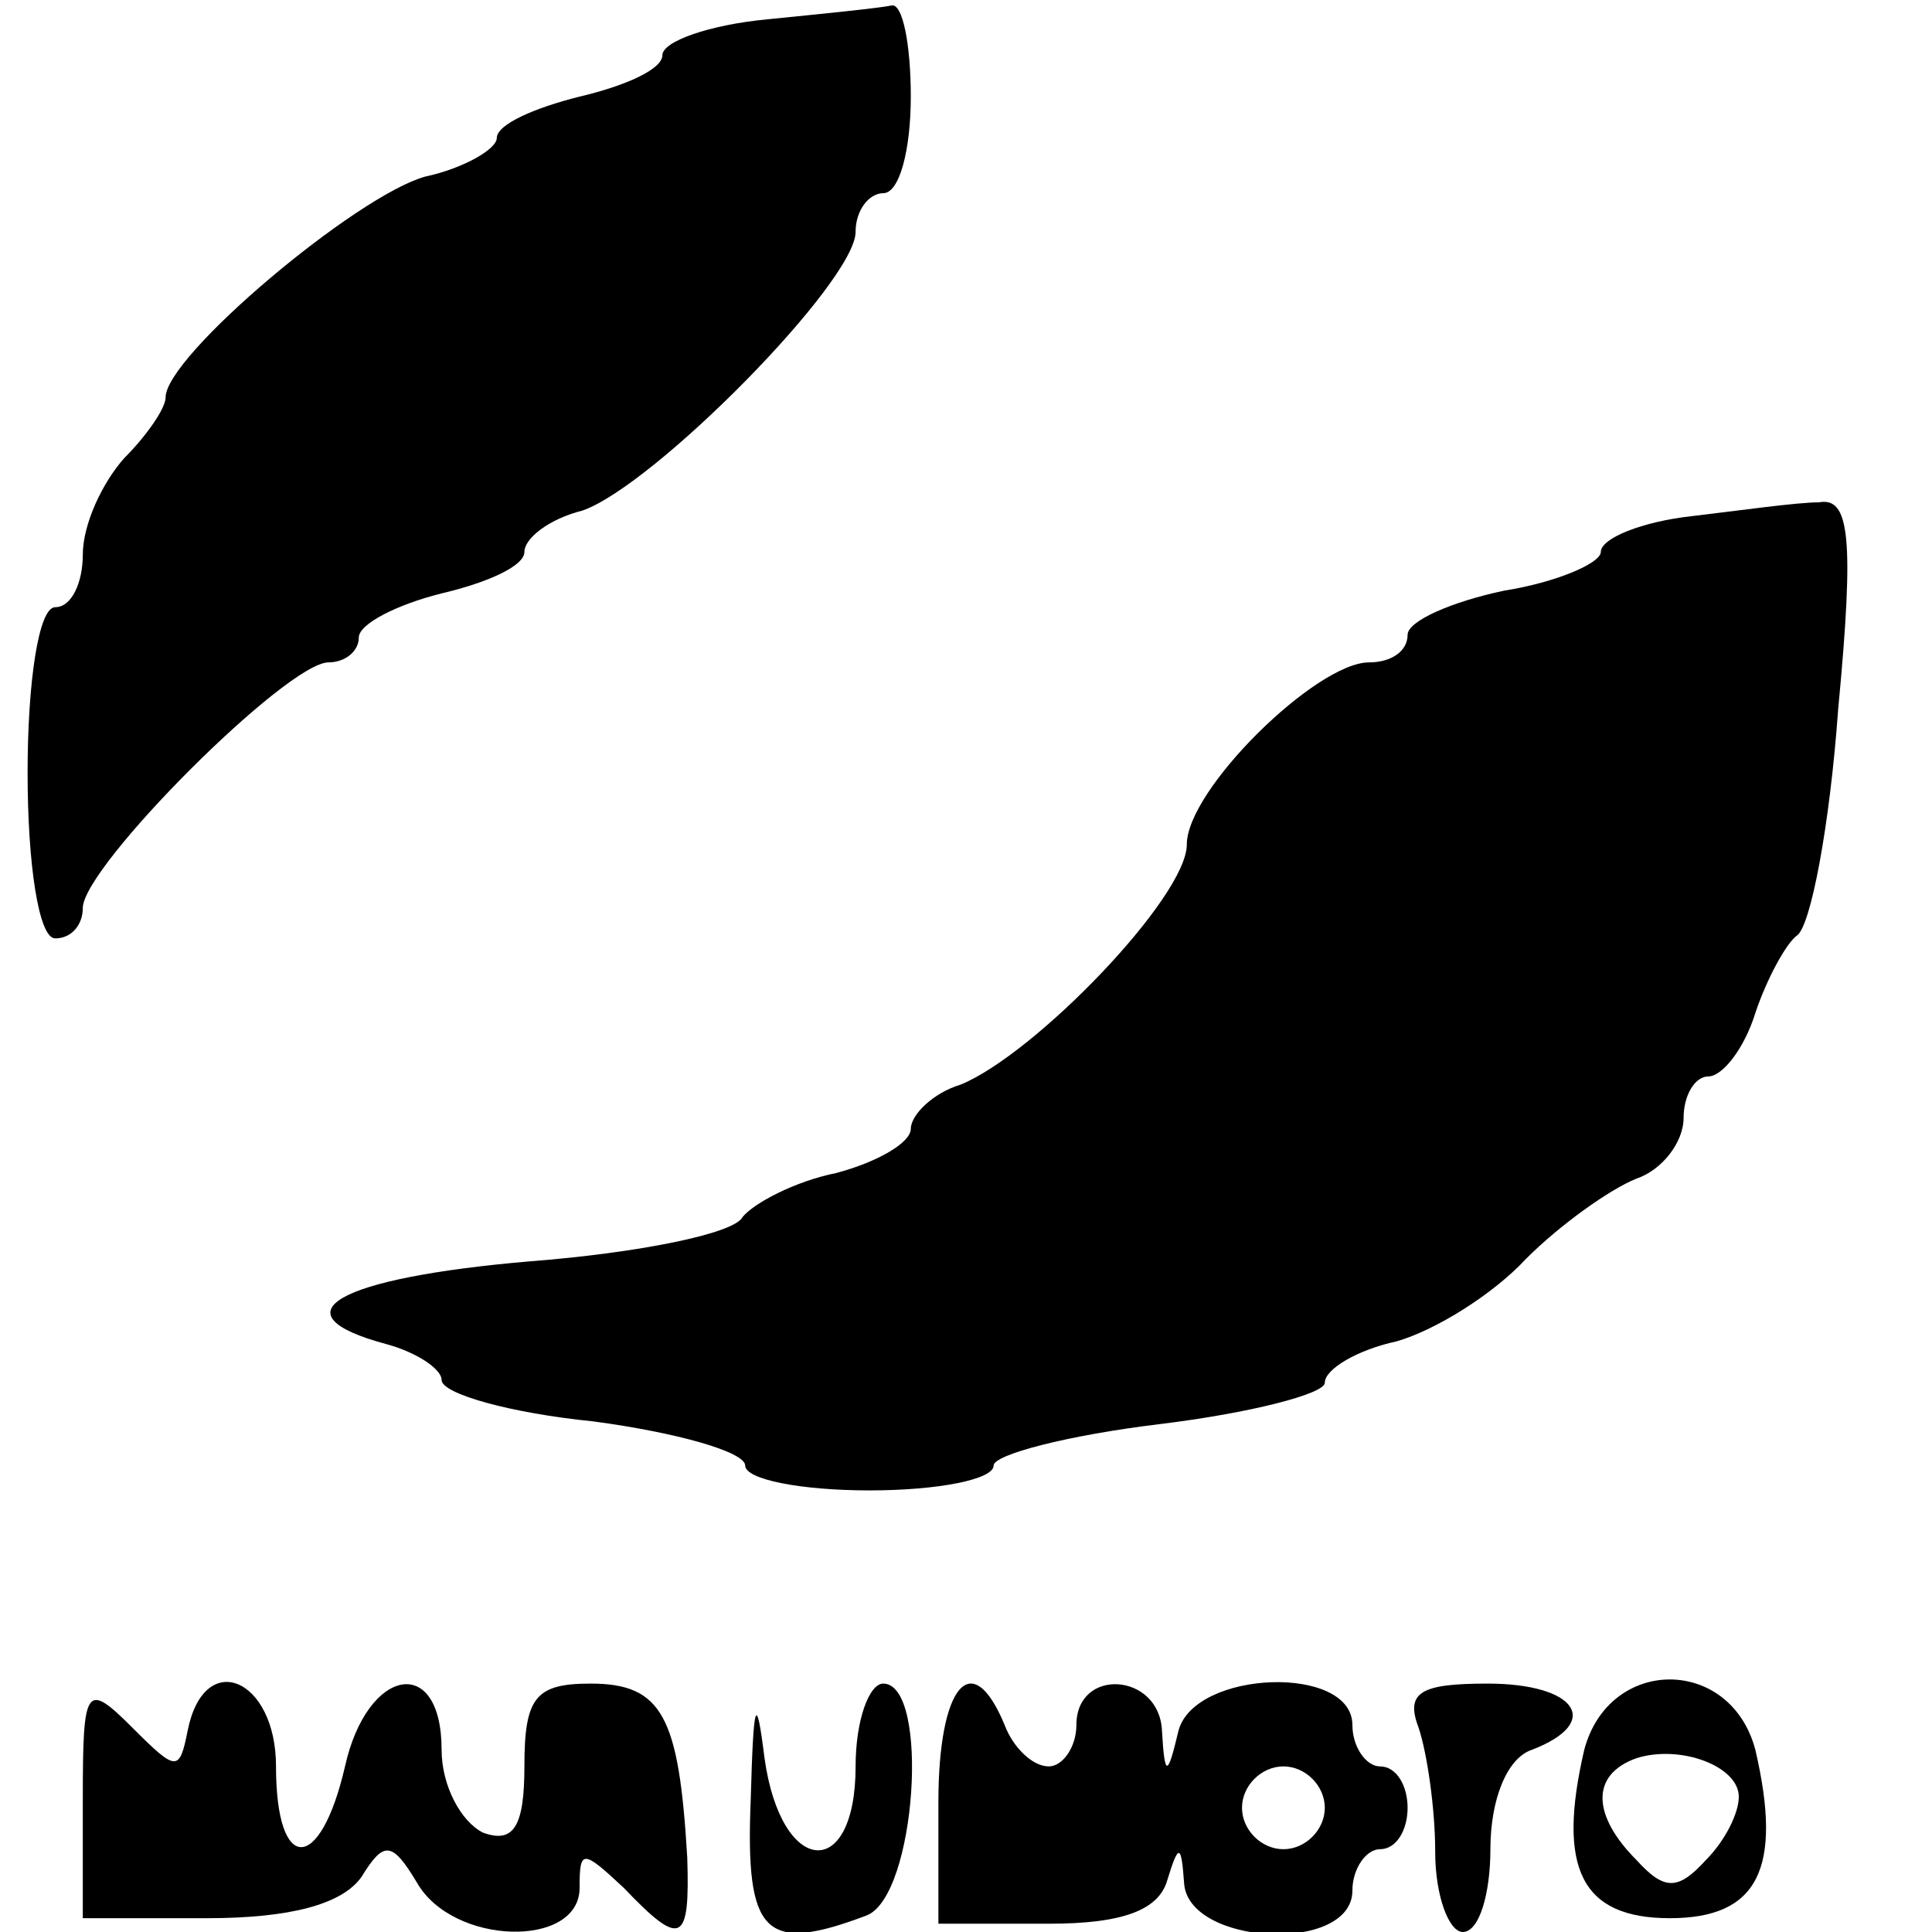
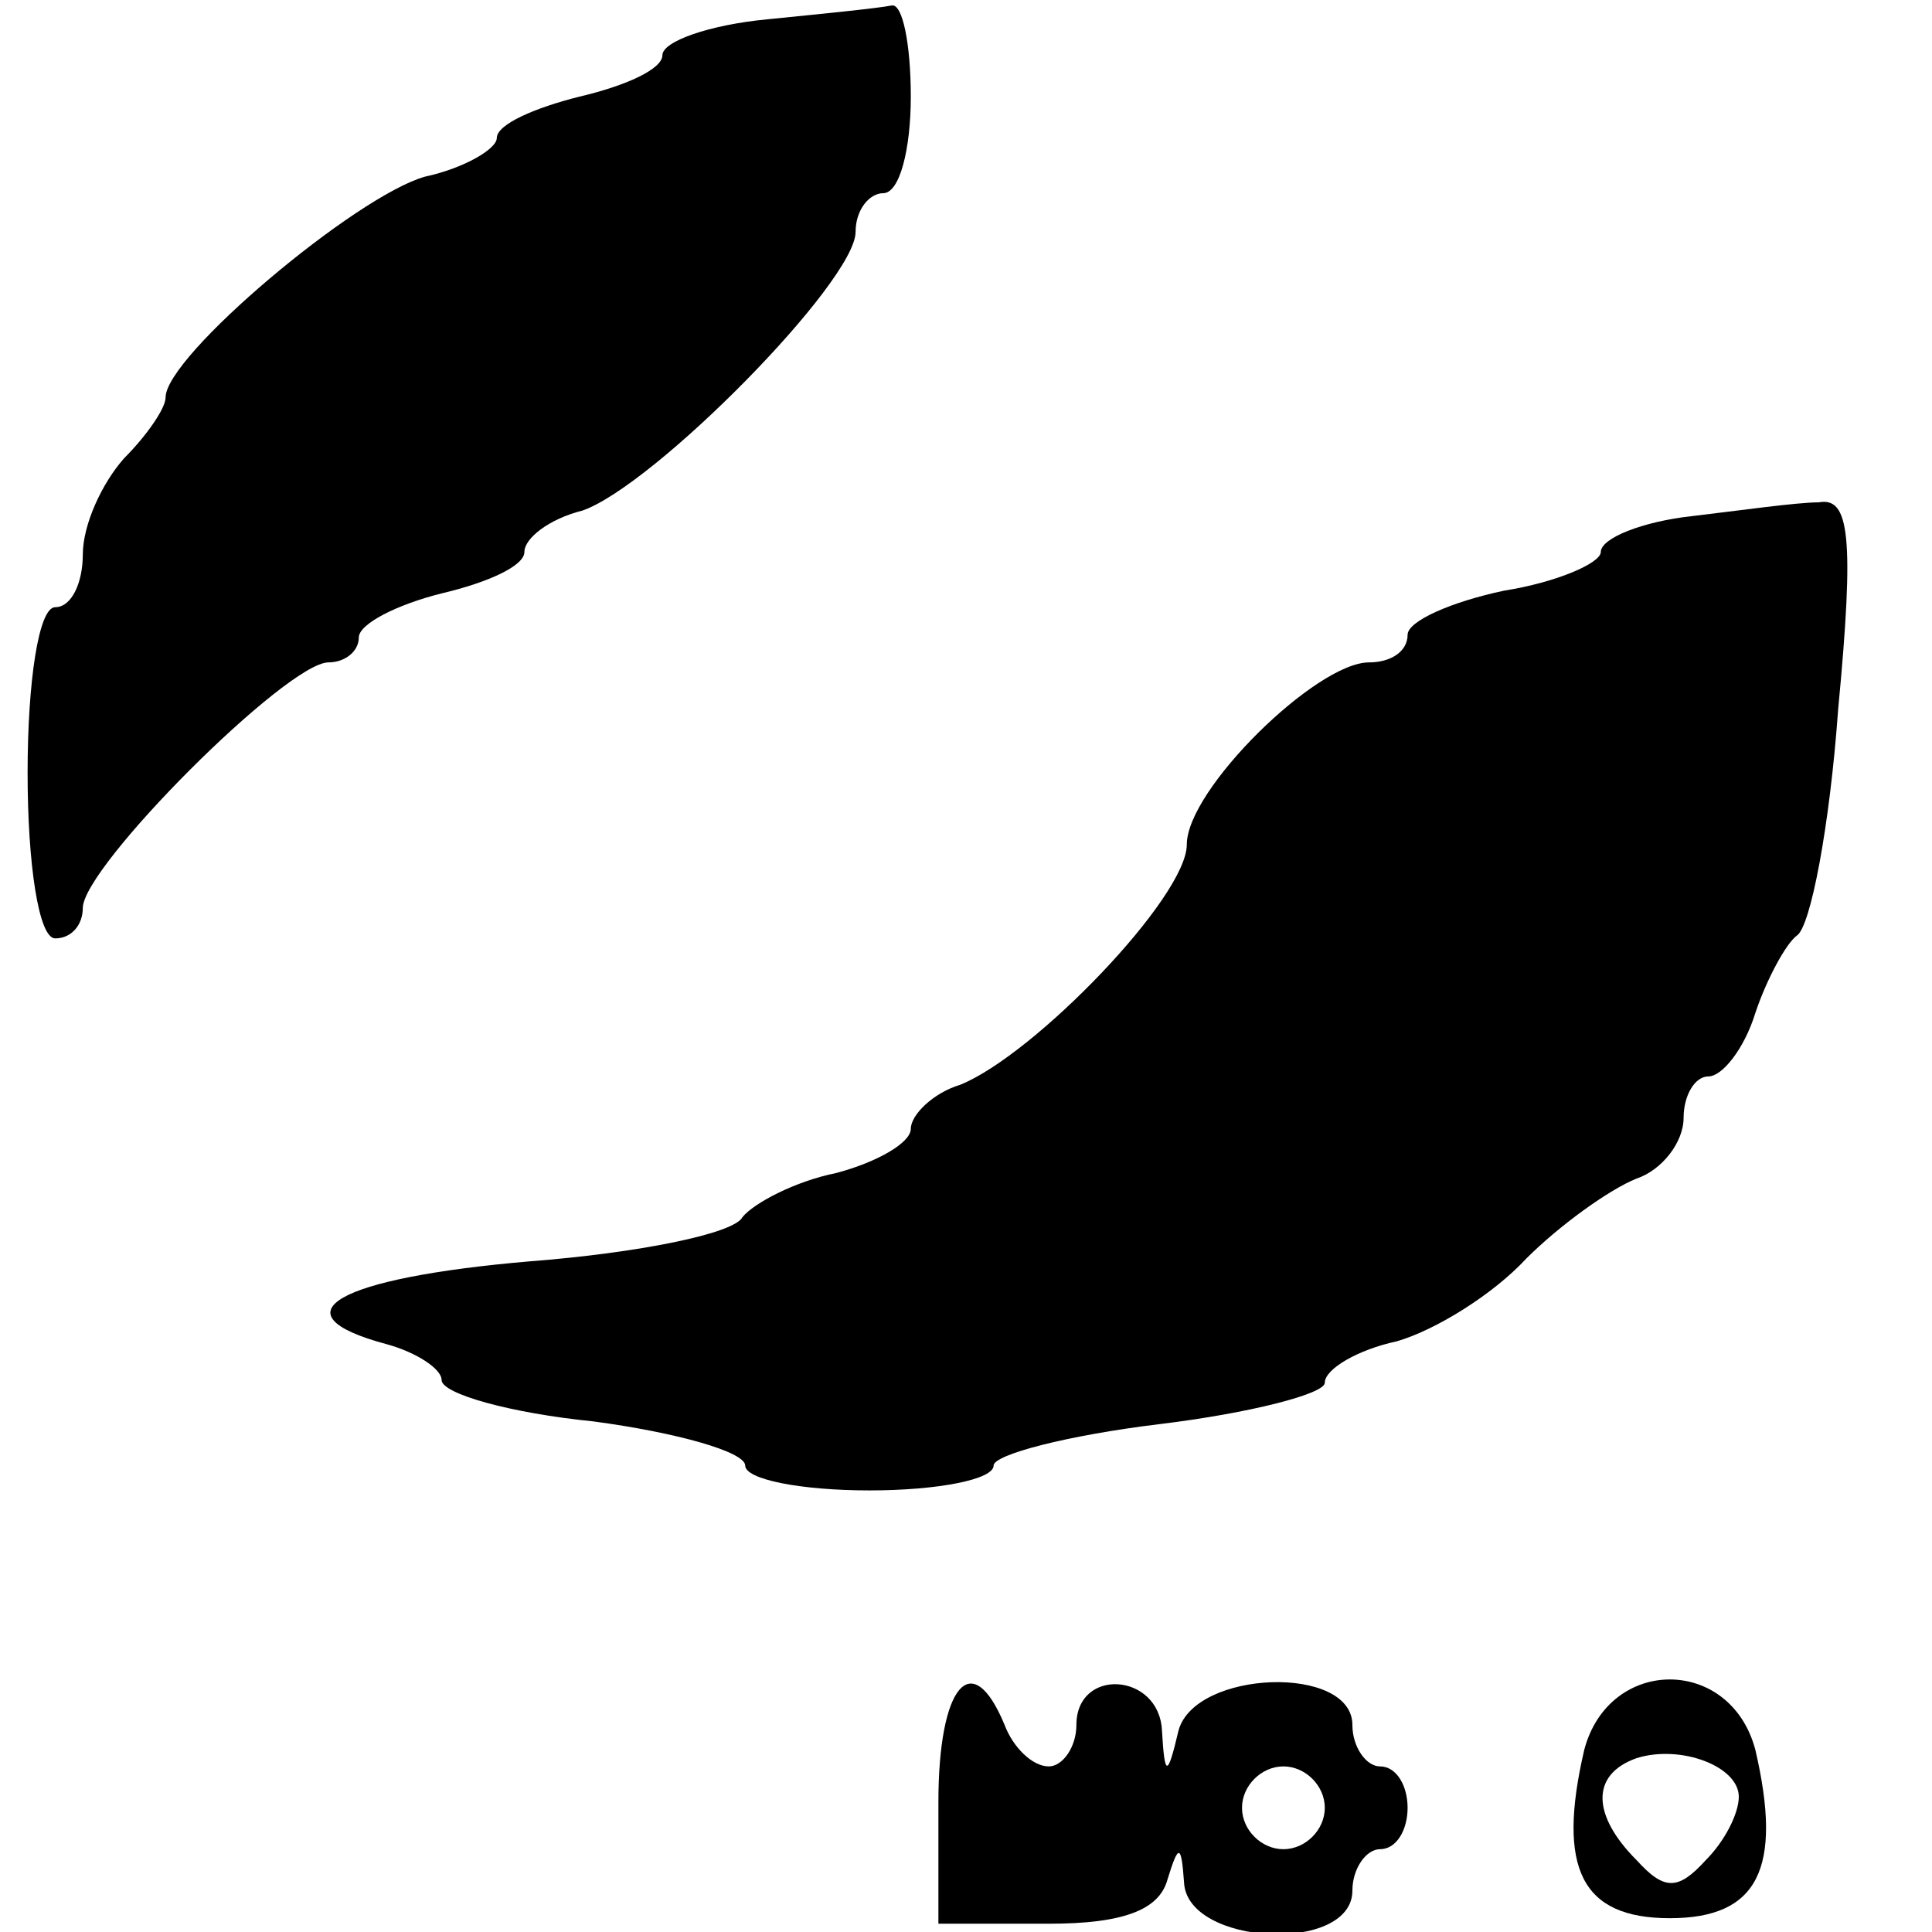
<svg xmlns="http://www.w3.org/2000/svg" version="1.0" width="70pt" height="70pt" viewBox="0 0 70 70" preserveAspectRatio="xMidYMid meet">
  <g transform="translate(0,70) scale(0.1,-0.1)" fill="#000000" stroke="none">
    <path d="M278 693 c-21 -2 -38 -8 -38 -13 0 -5 -13 -11 -30 -15 -16 -4 -30 -10 -30 -15 0 -4 -12 -11 -26 -14 -25 -7 -94 -65 -94 -80 0 -4 -7 -14 -15 -22 -8 -9 -15 -24 -15 -35 0 -10 -4 -19 -10 -19 -6 0 -10 -27 -10 -60 0 -33 4 -60 10 -60 6 0 10 5 10 11 0 15 74 89 89 89 6 0 11 4 11 9 0 5 14 12 30 16 17 4 30 10 30 15 0 5 9 12 21 15 26 9 99 83 99 101 0 8 5 14 10 14 6 0 10 16 10 35 0 19 -3 34 -7 33 -5 -1 -25 -3 -45 -5z" />
    <path d="M613 513 c-18 -2 -33 -8 -33 -13 0 -4 -16 -11 -35 -14 -19 -4 -35 -11 -35 -16 0 -6 -6 -10 -14 -10 -19 0 -66 -46 -66 -66 0 -19 -55 -76 -82 -87 -10 -3 -18 -11 -18 -16 0 -5 -12 -12 -27 -16 -15 -3 -30 -11 -34 -16 -3 -6 -38 -13 -77 -16 -70 -6 -93 -19 -52 -30 11 -3 20 -9 20 -13 0 -5 25 -12 55 -15 30 -4 55 -11 55 -16 0 -5 20 -9 45 -9 25 0 45 4 45 9 0 4 27 11 60 15 33 4 60 11 60 15 0 5 12 12 26 15 14 4 35 17 47 30 12 12 30 25 40 29 9 3 17 13 17 22 0 8 4 15 9 15 5 0 13 10 17 23 4 12 11 25 15 28 5 3 12 40 15 82 6 63 4 77 -7 75 -8 0 -29 -3 -46 -5z" />
-     <path d="M30 48 l0 -43 45 0 c30 0 49 5 56 15 8 13 11 13 20 -2 13 -23 59 -24 59 -2 0 14 1 14 16 0 21 -22 24 -20 23 11 -3 51 -9 63 -35 63 -20 0 -24 -5 -24 -30 0 -22 -4 -28 -15 -24 -8 4 -15 17 -15 30 0 35 -27 30 -35 -6 -9 -39 -25 -39 -25 0 0 32 -26 43 -32 13 -3 -15 -4 -15 -20 1 -17 17 -18 15 -18 -26z" />
-     <path d="M272 48 c-2 -49 5 -56 42 -42 18 7 23 84 6 84 -5 0 -10 -13 -10 -30 0 -42 -27 -40 -33 3 -3 24 -4 21 -5 -15z" />
    <path d="M340 47 l0 -44 40 0 c27 0 40 5 43 16 4 13 5 13 6 -1 1 -23 61 -26 61 -3 0 8 5 15 10 15 6 0 10 7 10 15 0 8 -4 15 -10 15 -5 0 -10 7 -10 15 0 22 -57 20 -63 -2 -4 -17 -5 -17 -6 0 -1 21 -31 23 -31 2 0 -8 -5 -15 -10 -15 -6 0 -13 7 -16 15 -12 29 -24 14 -24 -28z m140 -2 c0 -8 -7 -15 -15 -15 -8 0 -15 7 -15 15 0 8 7 15 15 15 8 0 15 -7 15 -15z" />
-     <path d="M514 74 c3 -9 6 -29 6 -45 0 -16 5 -29 10 -29 6 0 10 14 10 30 0 18 6 33 15 36 26 10 16 24 -16 24 -24 0 -30 -3 -25 -16z" />
    <path d="M574 66 c-10 -43 -1 -61 31 -61 32 0 41 18 31 61 -9 34 -53 34 -62 0z m56 -17 c0 -6 -5 -16 -12 -23 -10 -11 -15 -11 -25 0 -16 16 -17 31 0 37 16 5 37 -3 37 -14z" />
  </g>
</svg>